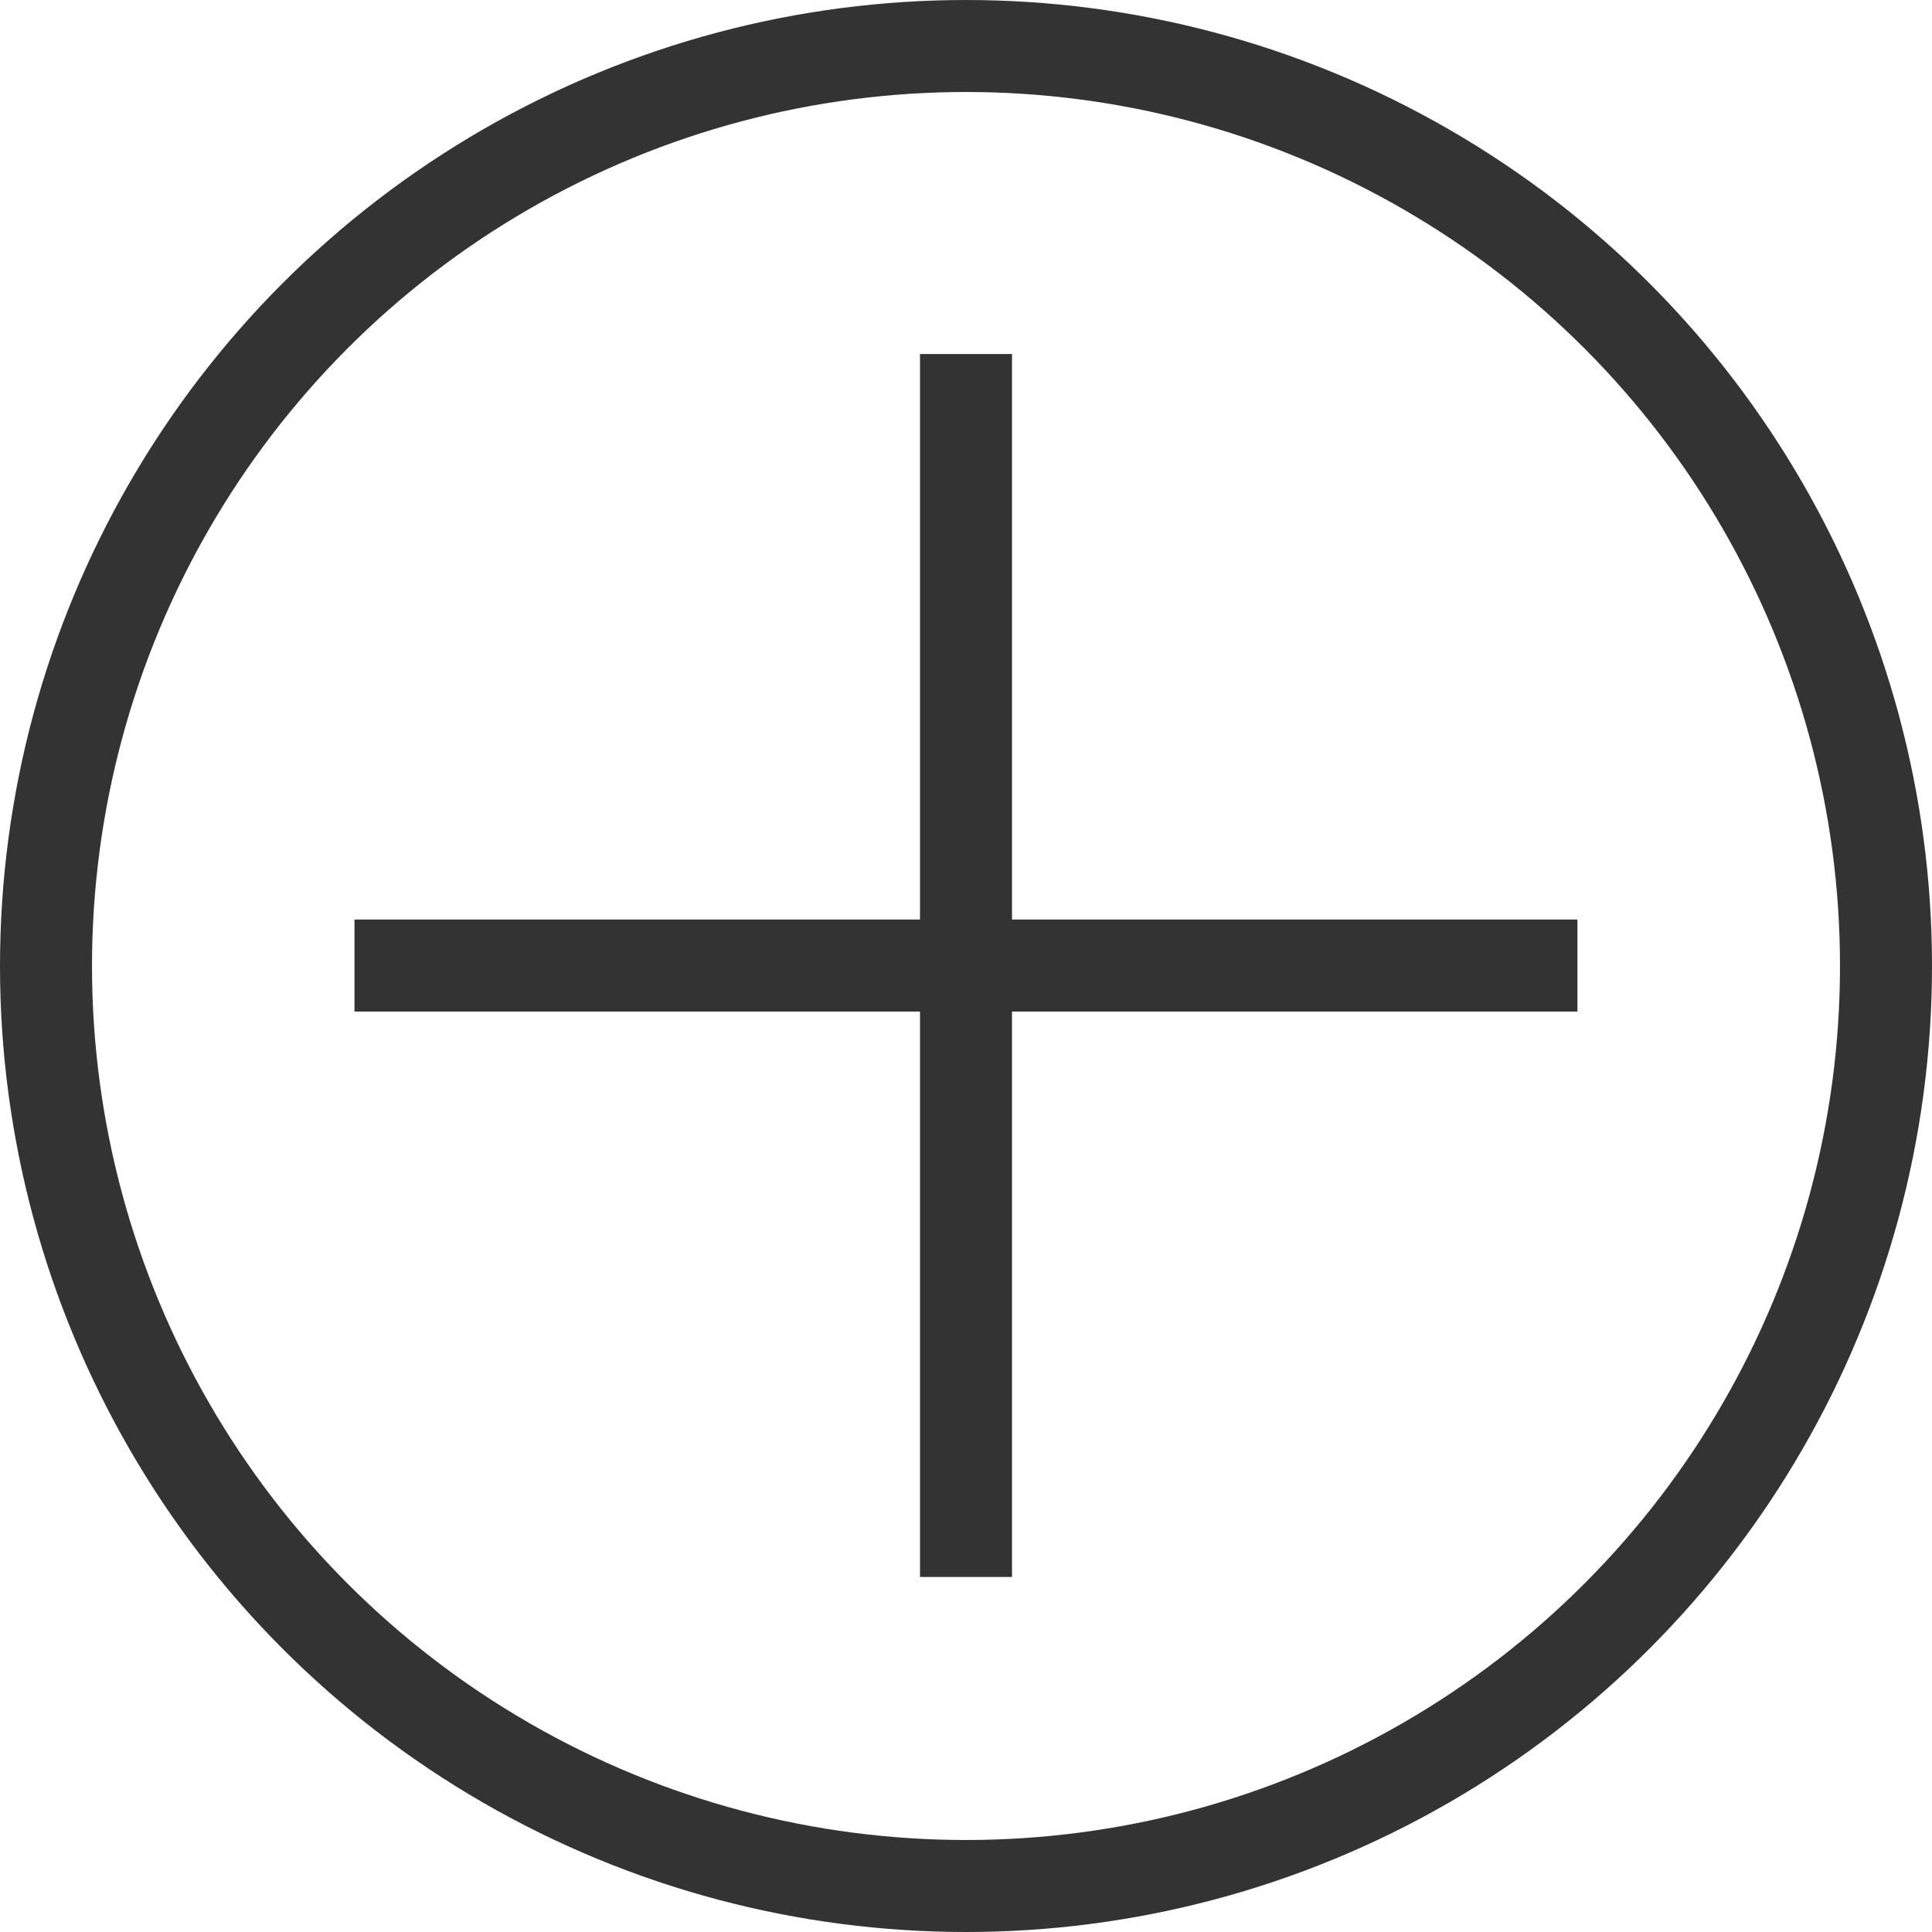
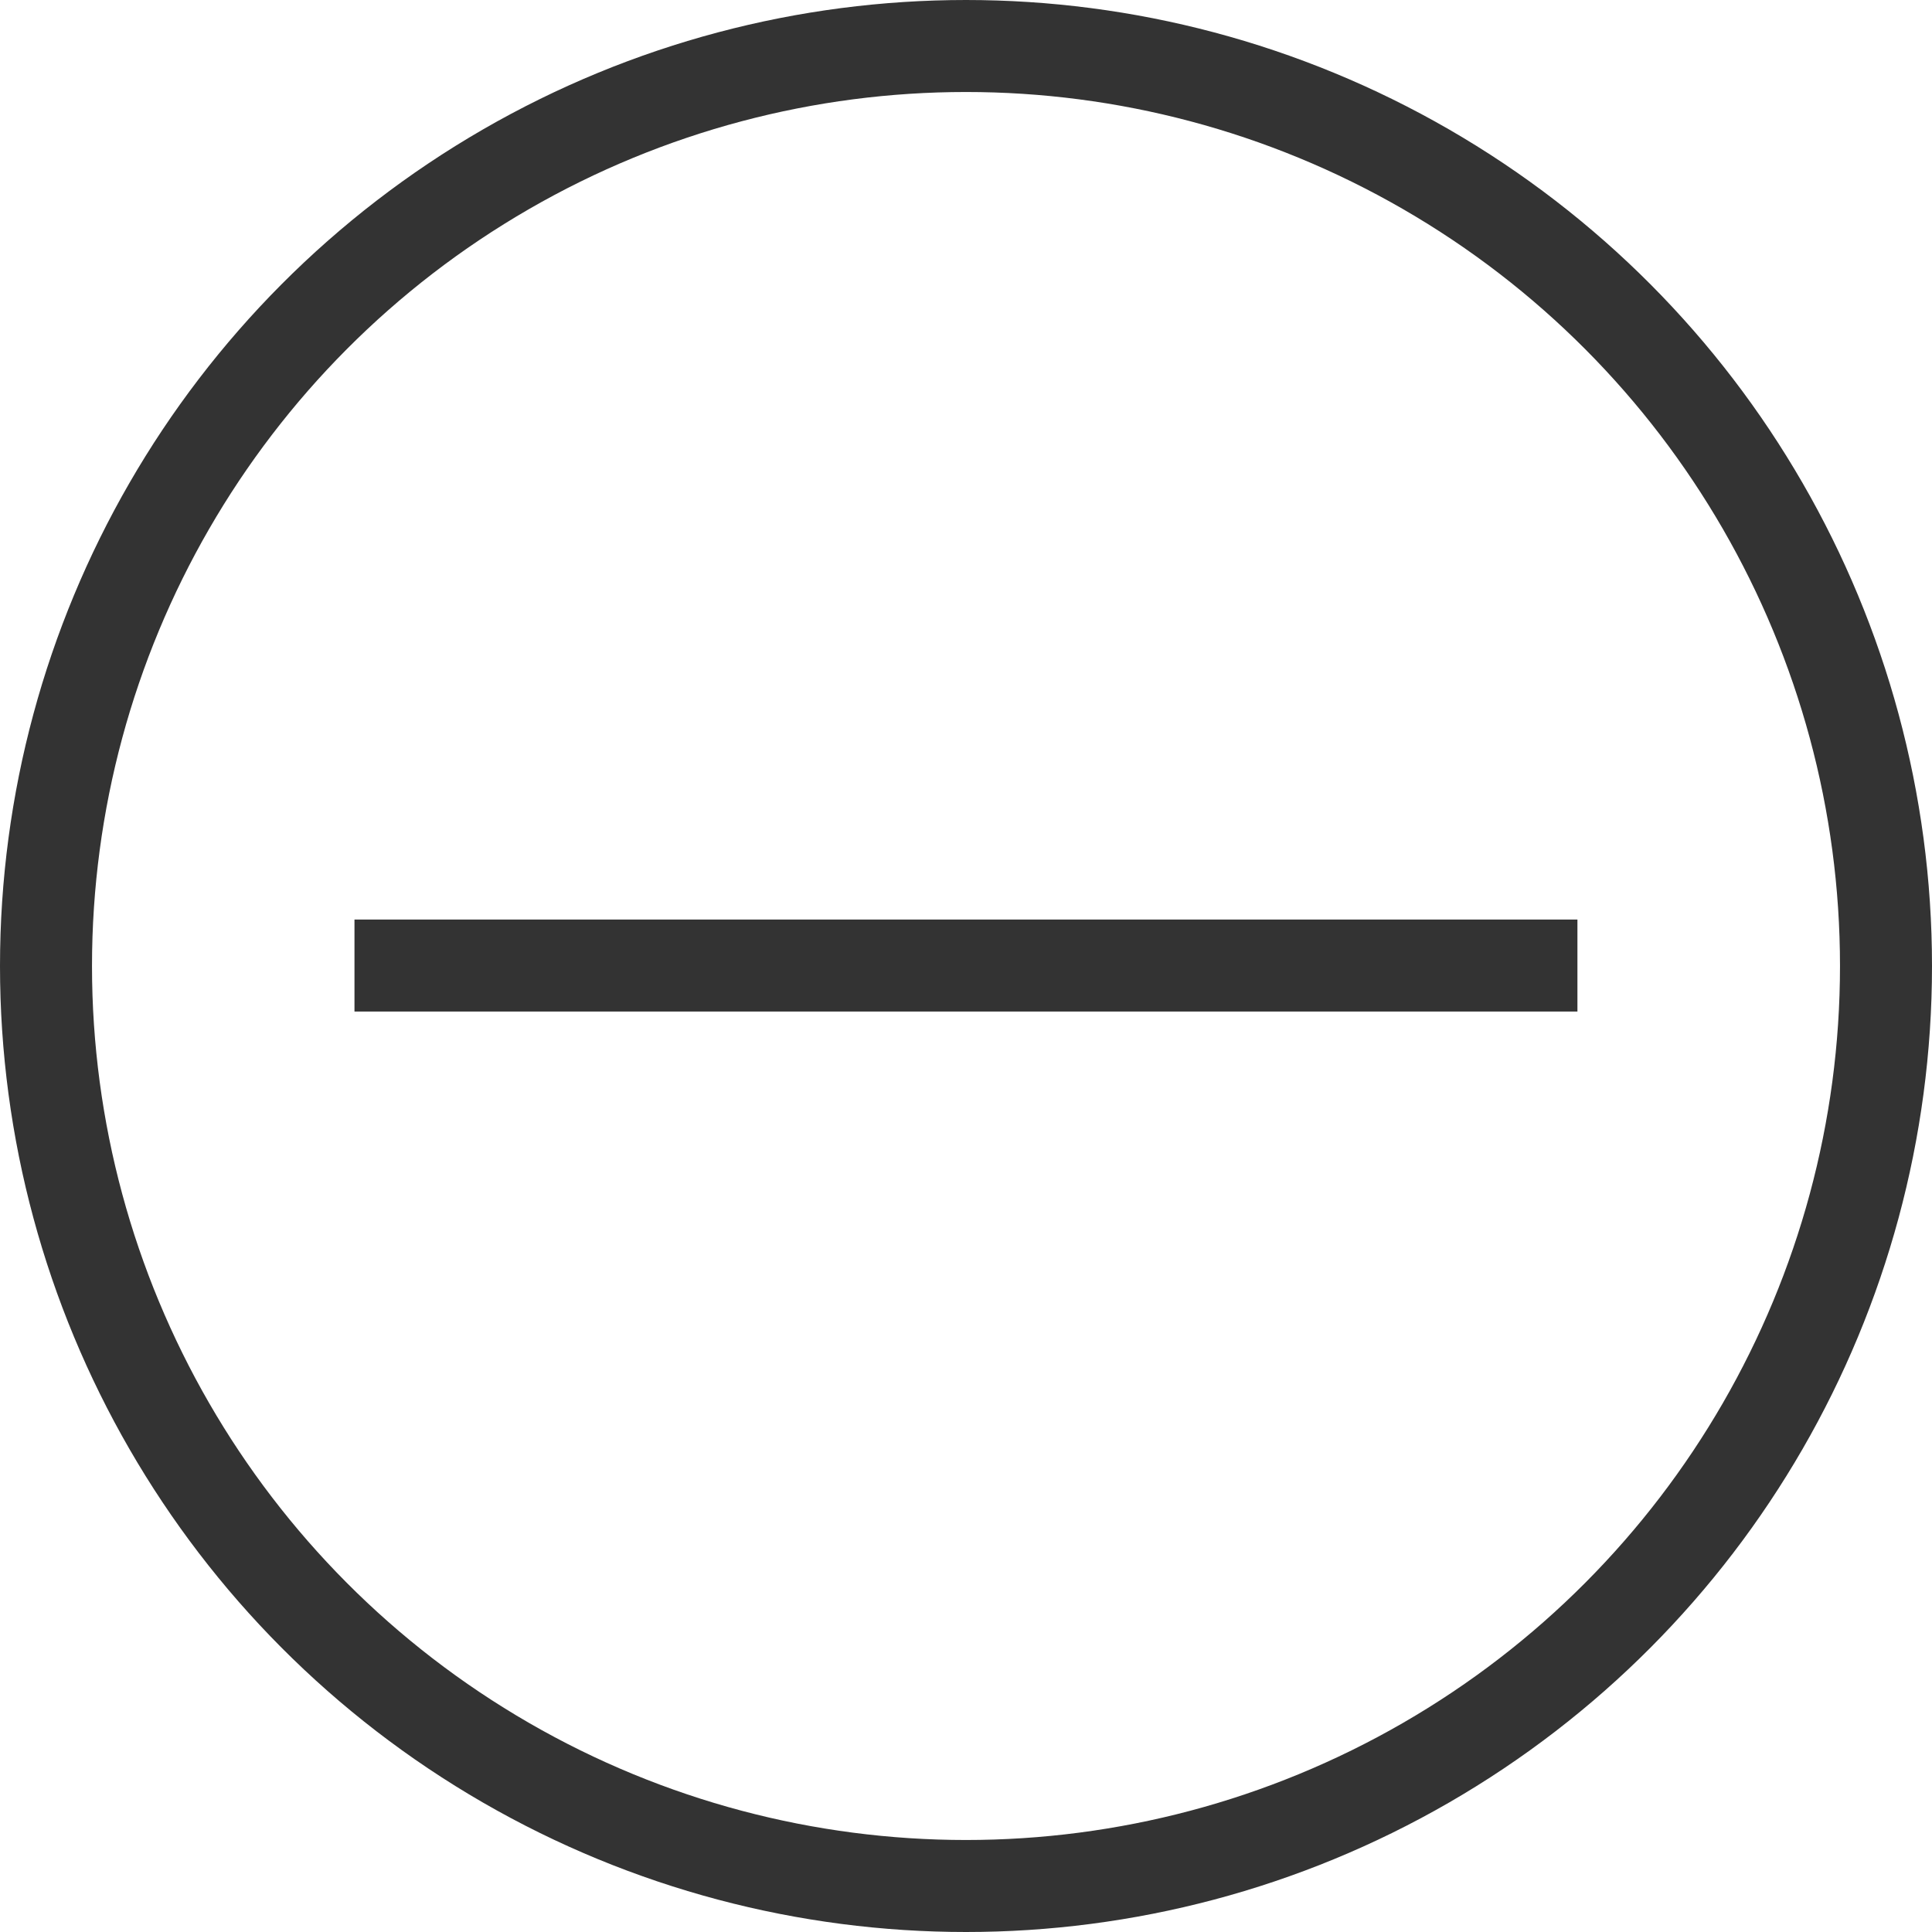
<svg xmlns="http://www.w3.org/2000/svg" width="21" height="21" viewBox="0 0 21 21">
  <g id="Group_1387" data-name="Group 1387" transform="translate(-2339.197 -5286.757)">
    <circle id="Ellipse_458" data-name="Ellipse 458" cx="10" cy="10" r="10" transform="translate(2339.697 5287.257)" fill="none" stroke="#333" stroke-miterlimit="10" stroke-width="1" />
-     <line id="Line_417" data-name="Line 417" y2="13.293" transform="translate(2349.697 5290.605)" fill="none" stroke="#333" stroke-miterlimit="10" stroke-width="1" />
    <line id="Line_418" data-name="Line 418" x2="13.293" transform="translate(2343.05 5297.252)" fill="none" stroke="#333" stroke-miterlimit="10" stroke-width="1" />
  </g>
</svg>